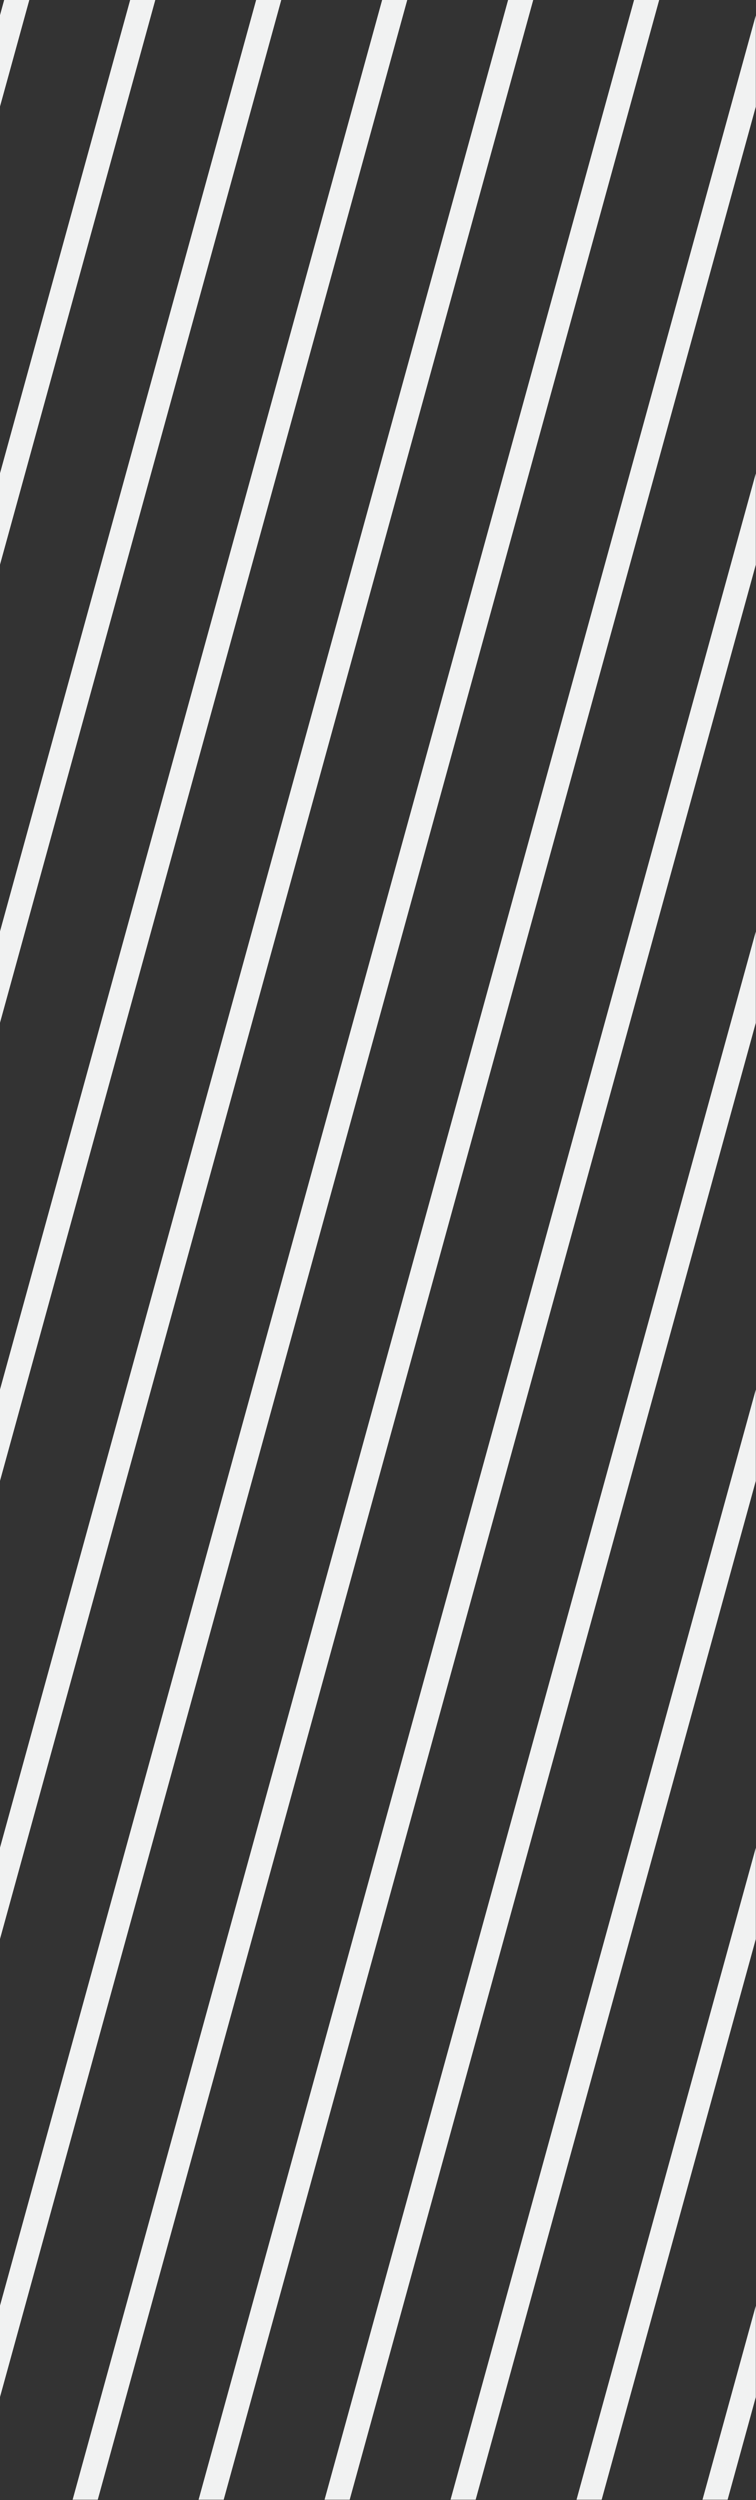
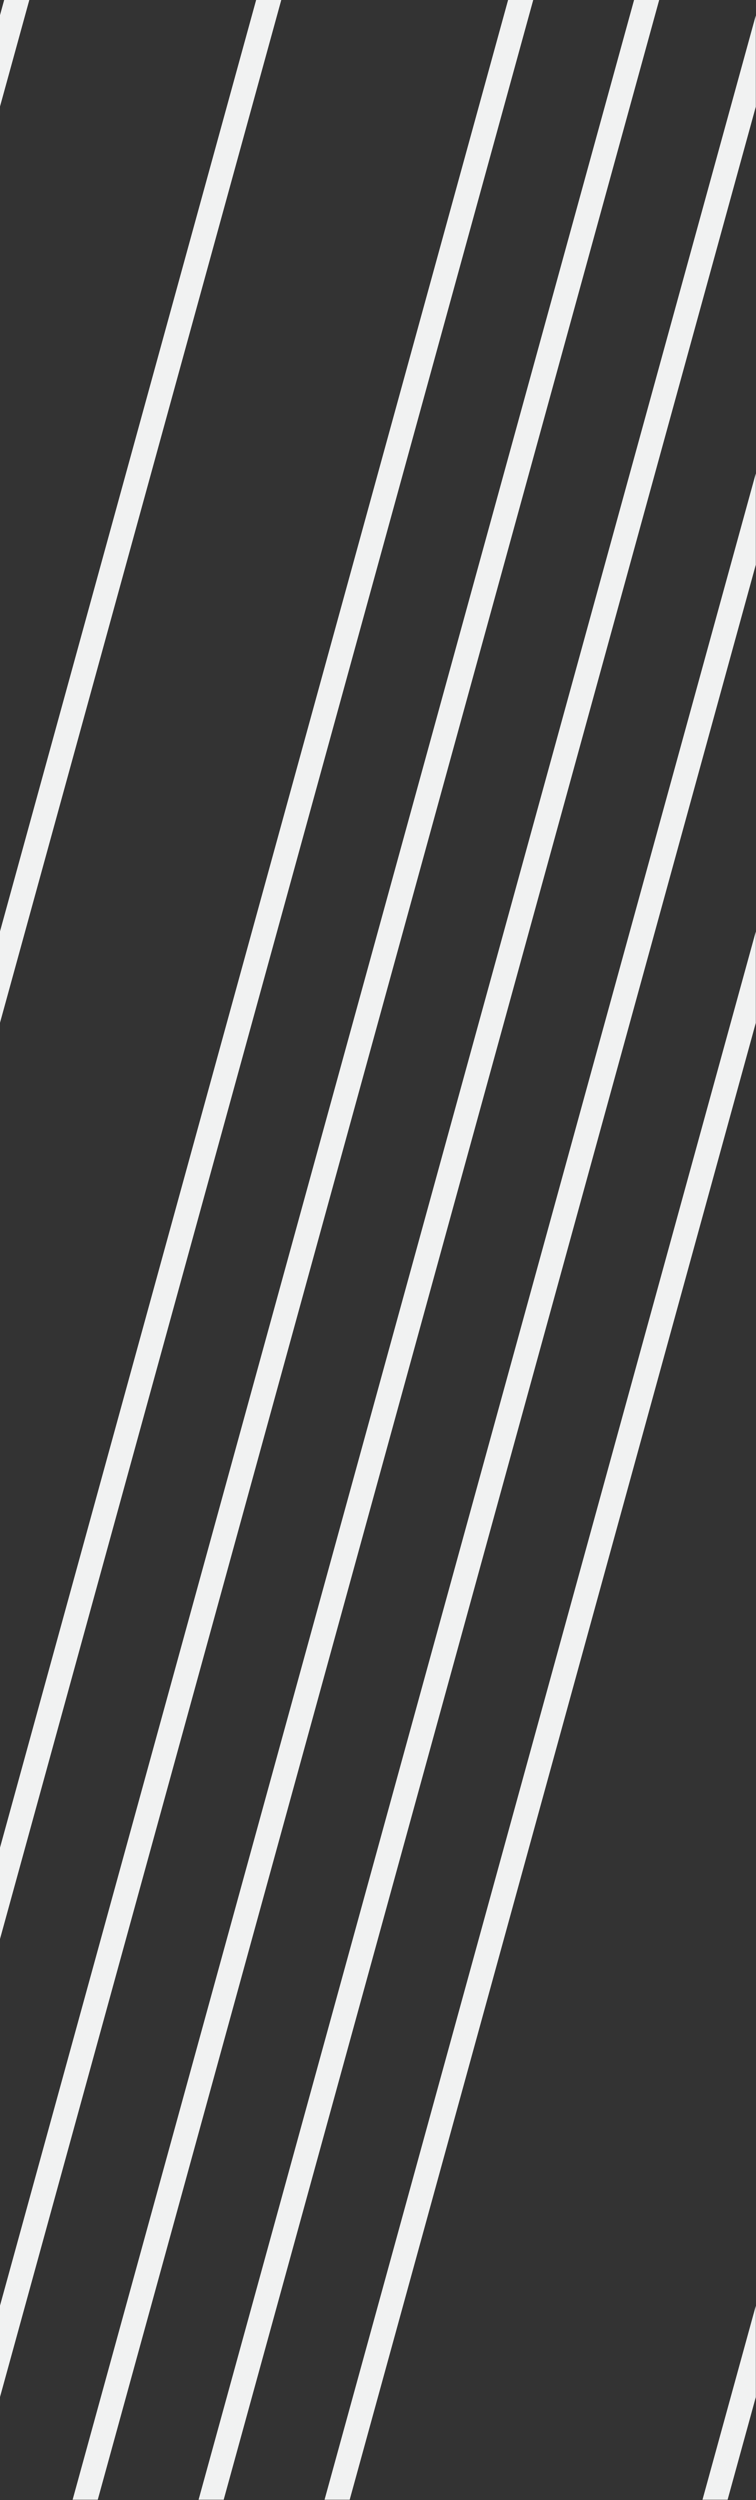
<svg xmlns="http://www.w3.org/2000/svg" version="1.1" id="Layer_1" x="0px" y="0px" width="30.281px" height="100.016px" viewBox="0 0 30.281 100.016" enable-background="new 0 0 30.281 100.016" xml:space="preserve">
  <rect x="0" y="0" width="30.281" height="100.016" fill="#333333" stroke="none" />
  <g>
    <polygon fill="#F1F2F2" points="0.167,0 0,0.608 0,4.263 1.174,0  " />
-     <polygon fill="#F1F2F2" points="5.213,0 0,18.935 0,22.59 6.22,0  " />
    <polygon fill="#F1F2F2" points="10.259,0 0,37.261 0,40.916 11.266,0  " />
-     <polygon fill="#F1F2F2" points="15.306,0 0,55.588 0,59.243 16.312,0  " />
    <polygon fill="#F1F2F2" points="20.351,0 0,73.916 0,77.57 21.358,0  " />
    <polygon fill="#F1F2F2" points="25.397,0 0,92.238 0,95.894 26.403,0  " />
    <polygon fill="#F1F2F2" points="30.273,4.27 30.273,0.615 2.909,100 3.916,100  " />
    <polygon fill="#F1F2F2" points="8.96,100 30.273,22.593 30.273,18.938 7.954,100  " />
    <polygon fill="#F1F2F2" points="14.007,100 30.273,40.92 30.273,37.265 13,100  " />
-     <polygon fill="#F1F2F2" points="19.052,100 30.273,59.245 30.273,55.59 18.046,100  " />
-     <polygon fill="#F1F2F2" points="24.099,100 30.273,77.573 30.273,73.918 23.092,100  " />
    <polygon fill="#F1F2F2" points="29.144,100 30.273,95.897 30.273,92.242 28.138,100  " />
  </g>
</svg>